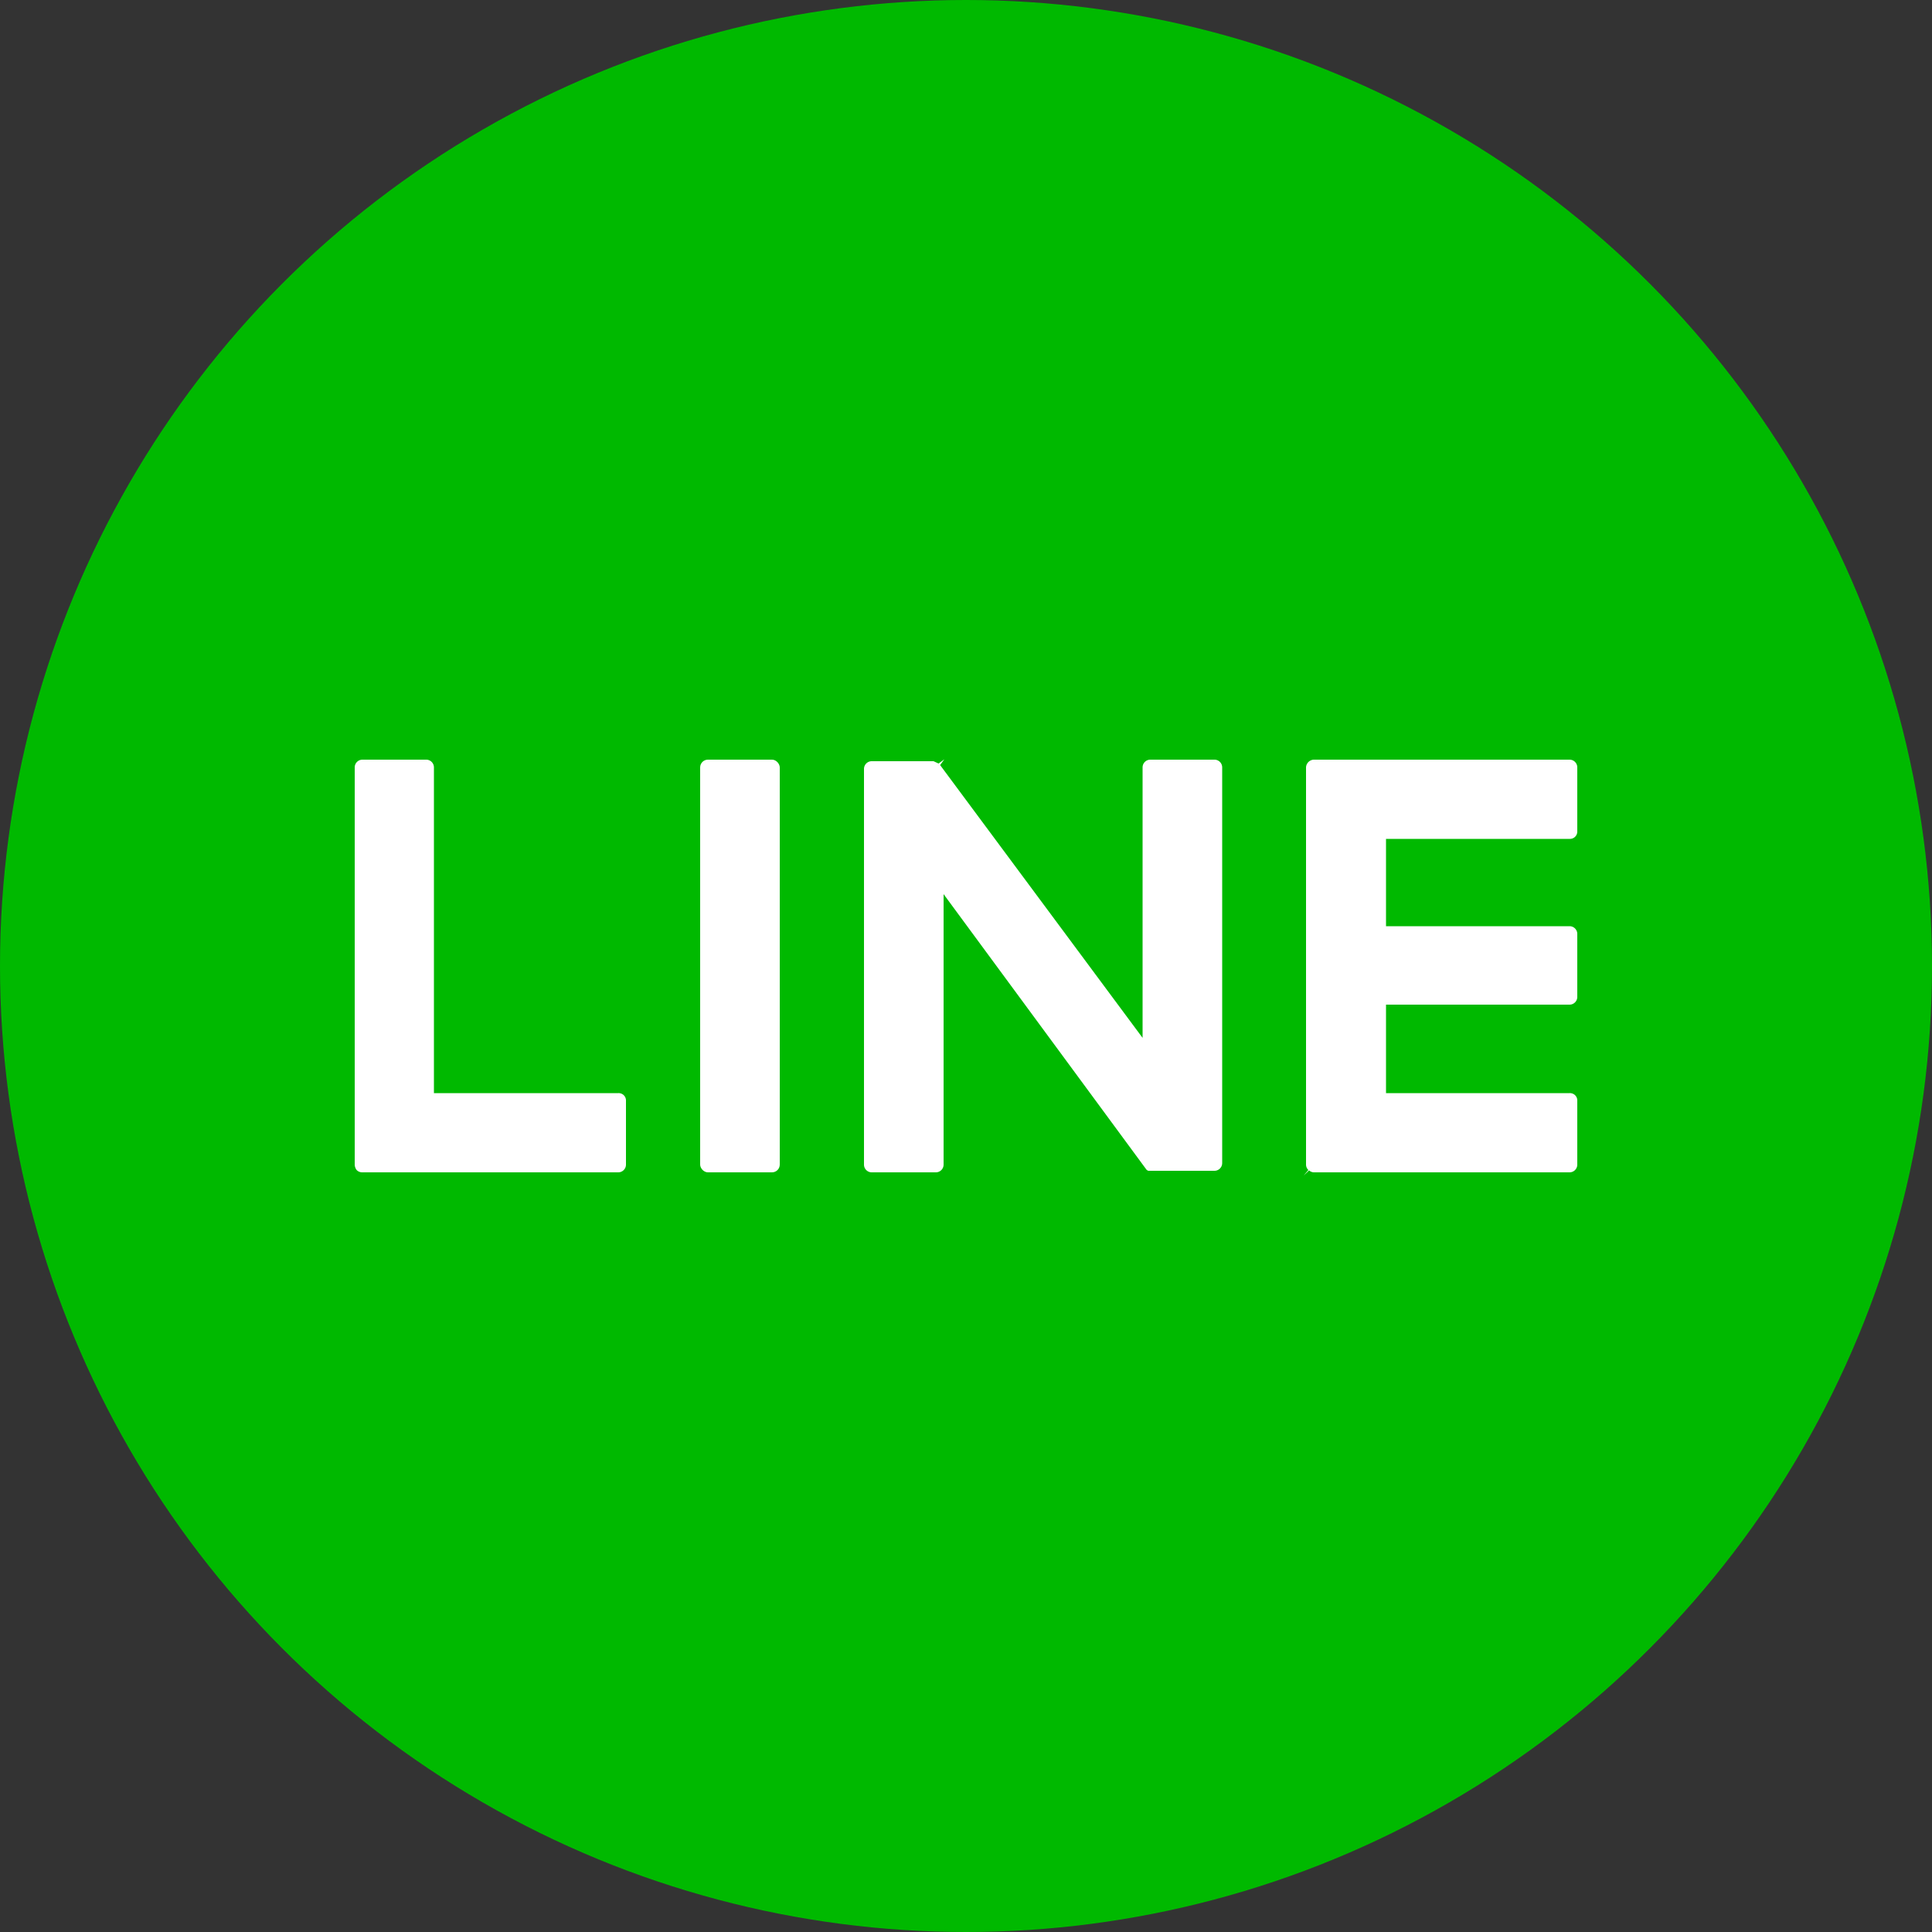
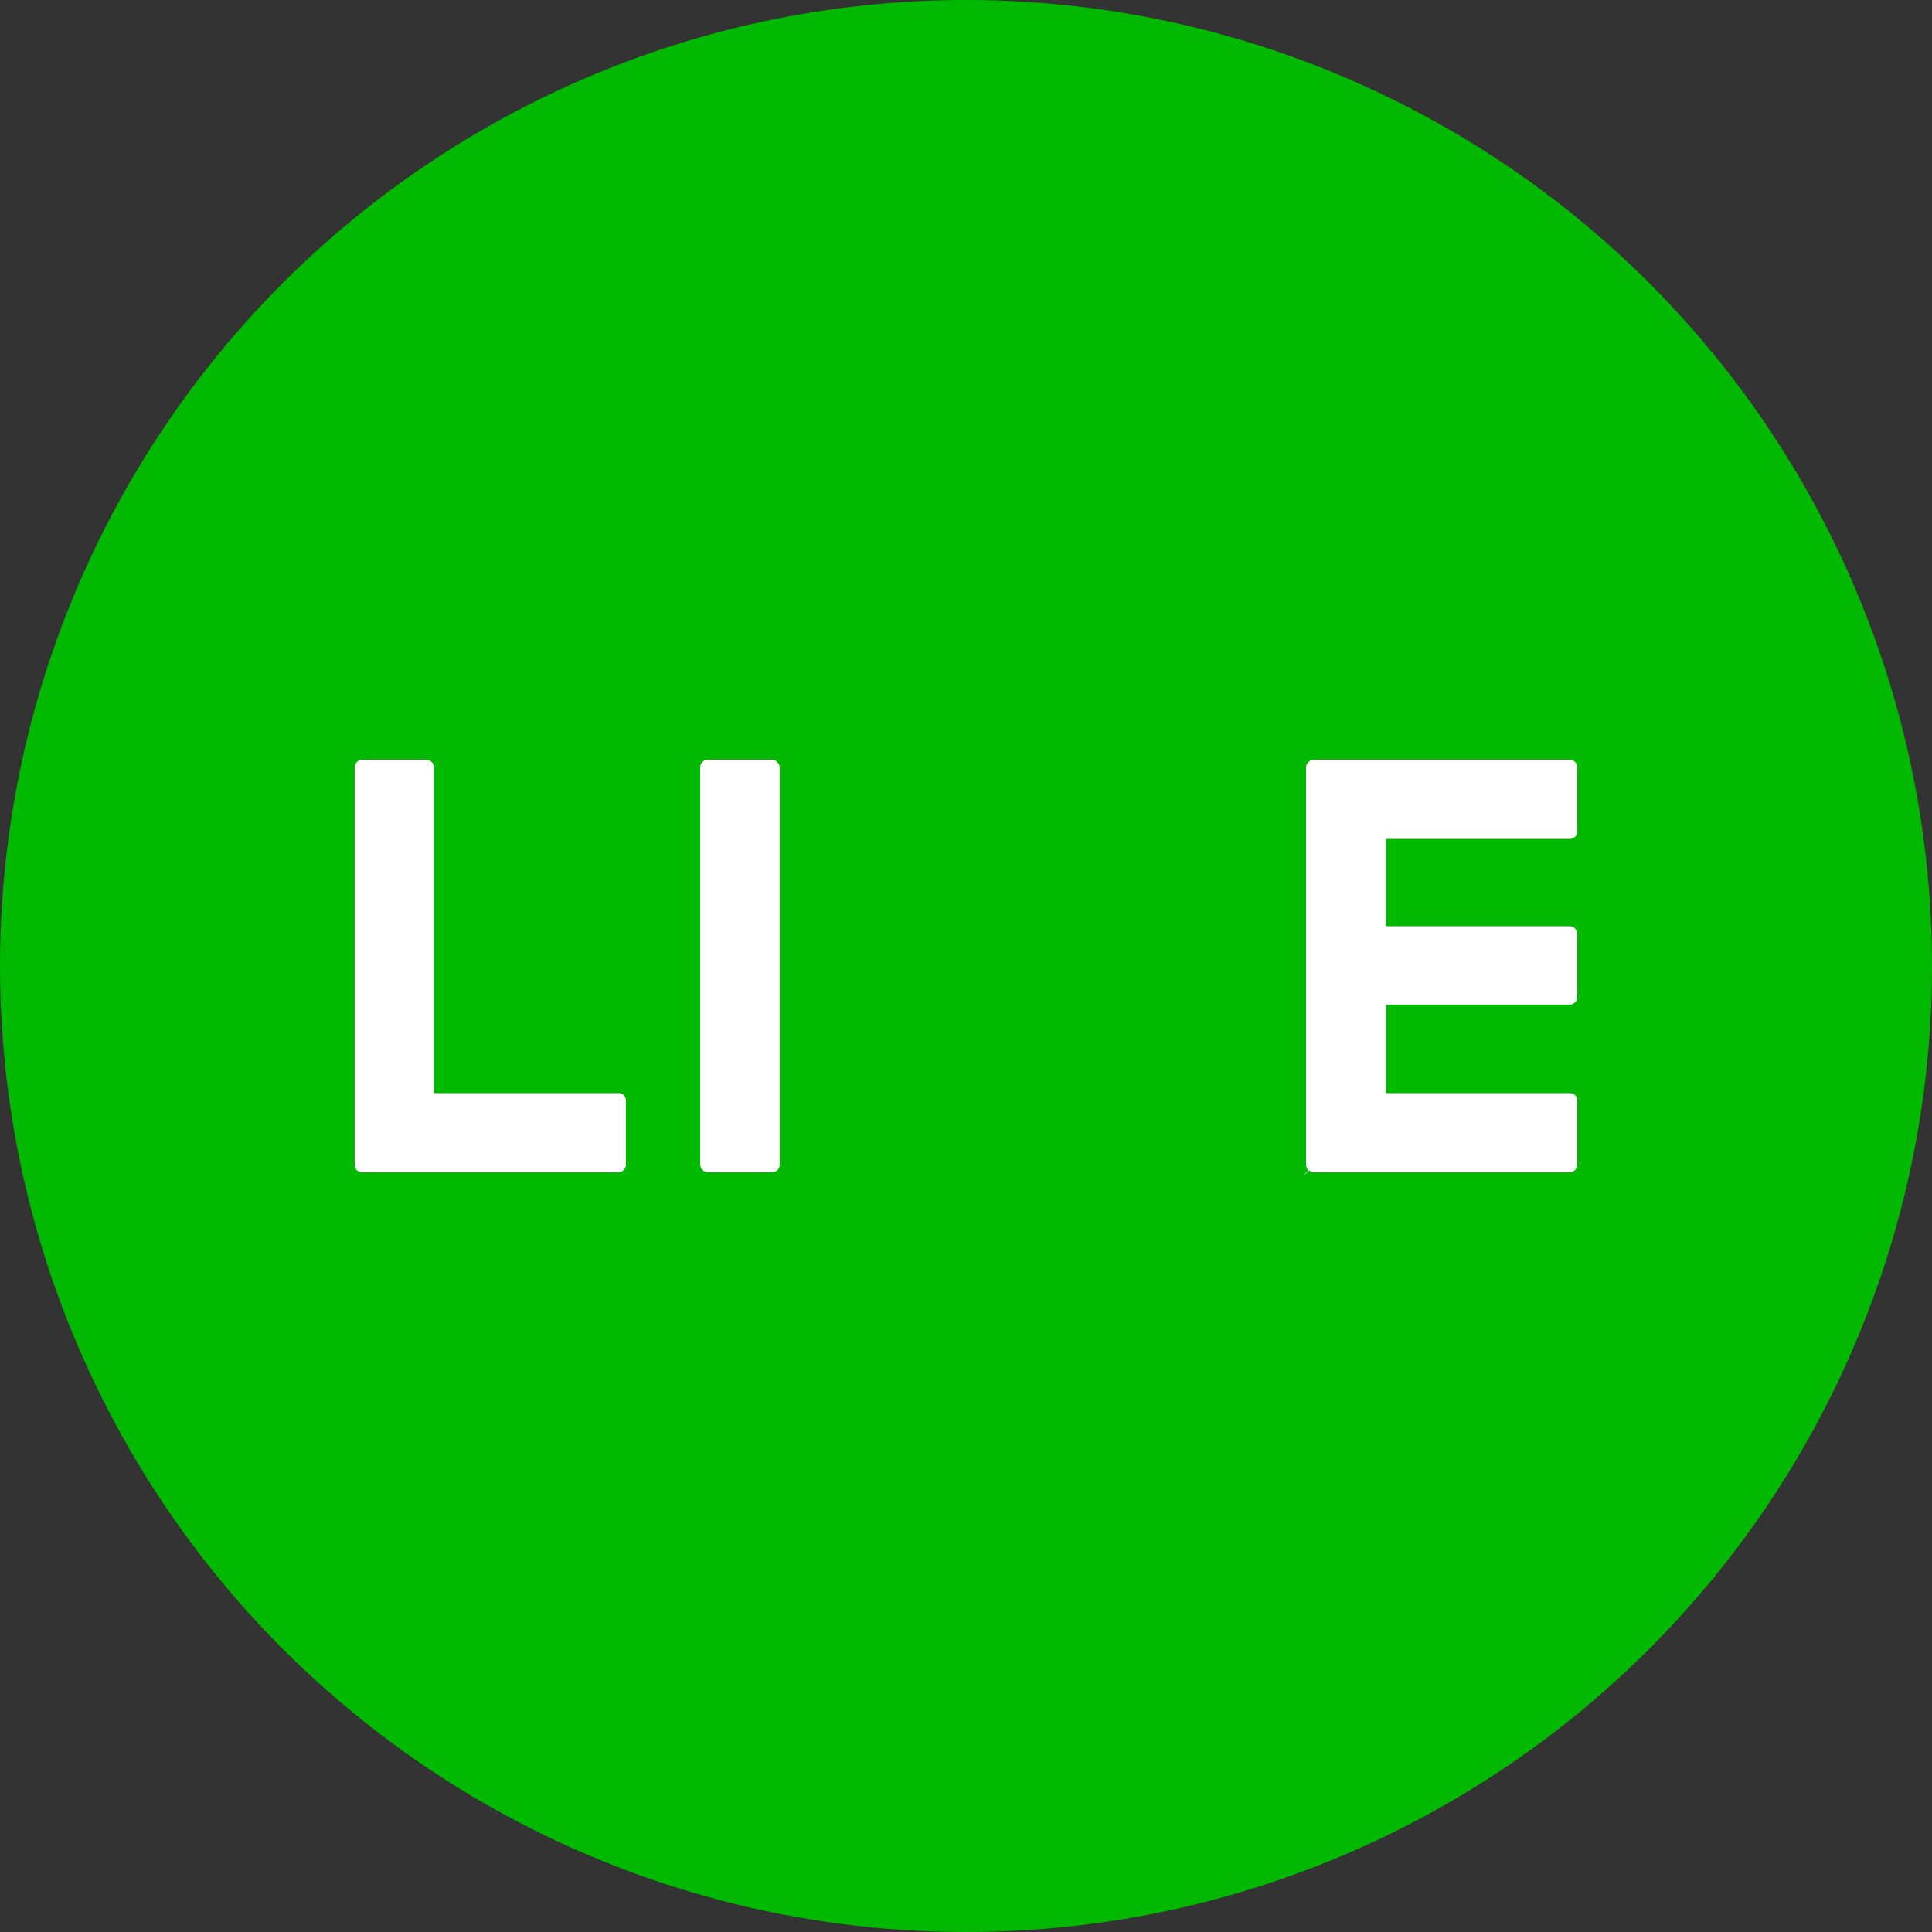
<svg xmlns="http://www.w3.org/2000/svg" viewBox="0 0 50 50">
  <rect x="0" y="0" width="50" height="50" fill="#333333" stroke="none" />
  <defs>
    <style>.cls-1{fill:#00b900;}.cls-2{fill:#fff;}</style>
  </defs>
  <title>line-side</title>
  <g id="圖層_2" data-name="圖層 2">
    <g id="圖層_1-2" data-name="圖層 1">
      <circle class="cls-1" cx="25" cy="25" r="25" />
      <rect class="cls-2" x="18.12" y="19.66" width="2.06" height="10.68" rx="0.2" />
-       <path class="cls-2" d="M29.72,30.3l.06,0h1.65a.2.2,0,0,0,.2-.2V19.86a.2.2,0,0,0-.2-.2H29.77a.2.2,0,0,0-.2.2v7l-5.24-7.06.11-.15h0l-.15.11-.13-.06h-1.6a.2.2,0,0,0-.2.2V30.14a.2.2,0,0,0,.2.2h1.66a.2.2,0,0,0,.2-.2v-7l5.25,7.13A.12.12,0,0,0,29.72,30.3Z" />
      <path class="cls-2" d="M9.38,30.34H16a.2.2,0,0,0,.2-.2V28.49a.19.19,0,0,0-.2-.2H11.23V19.86a.2.2,0,0,0-.2-.2H9.38a.2.2,0,0,0-.2.2V30.14a.24.24,0,0,0,.05.14A.2.2,0,0,0,9.38,30.34Z" />
      <path class="cls-2" d="M33.88,30.29a.19.19,0,0,0,.13.05h6.61a.2.2,0,0,0,.2-.2V28.49a.19.19,0,0,0-.2-.2H35.87V26h4.75a.2.2,0,0,0,.2-.2V24.17a.2.2,0,0,0-.2-.2H35.87V21.71h4.75a.19.19,0,0,0,.2-.19V19.86a.2.2,0,0,0-.2-.2H34a.21.21,0,0,0-.2.2V30.14a.2.2,0,0,0,.06.14l-.12.14Z" />
    </g>
  </g>
</svg>